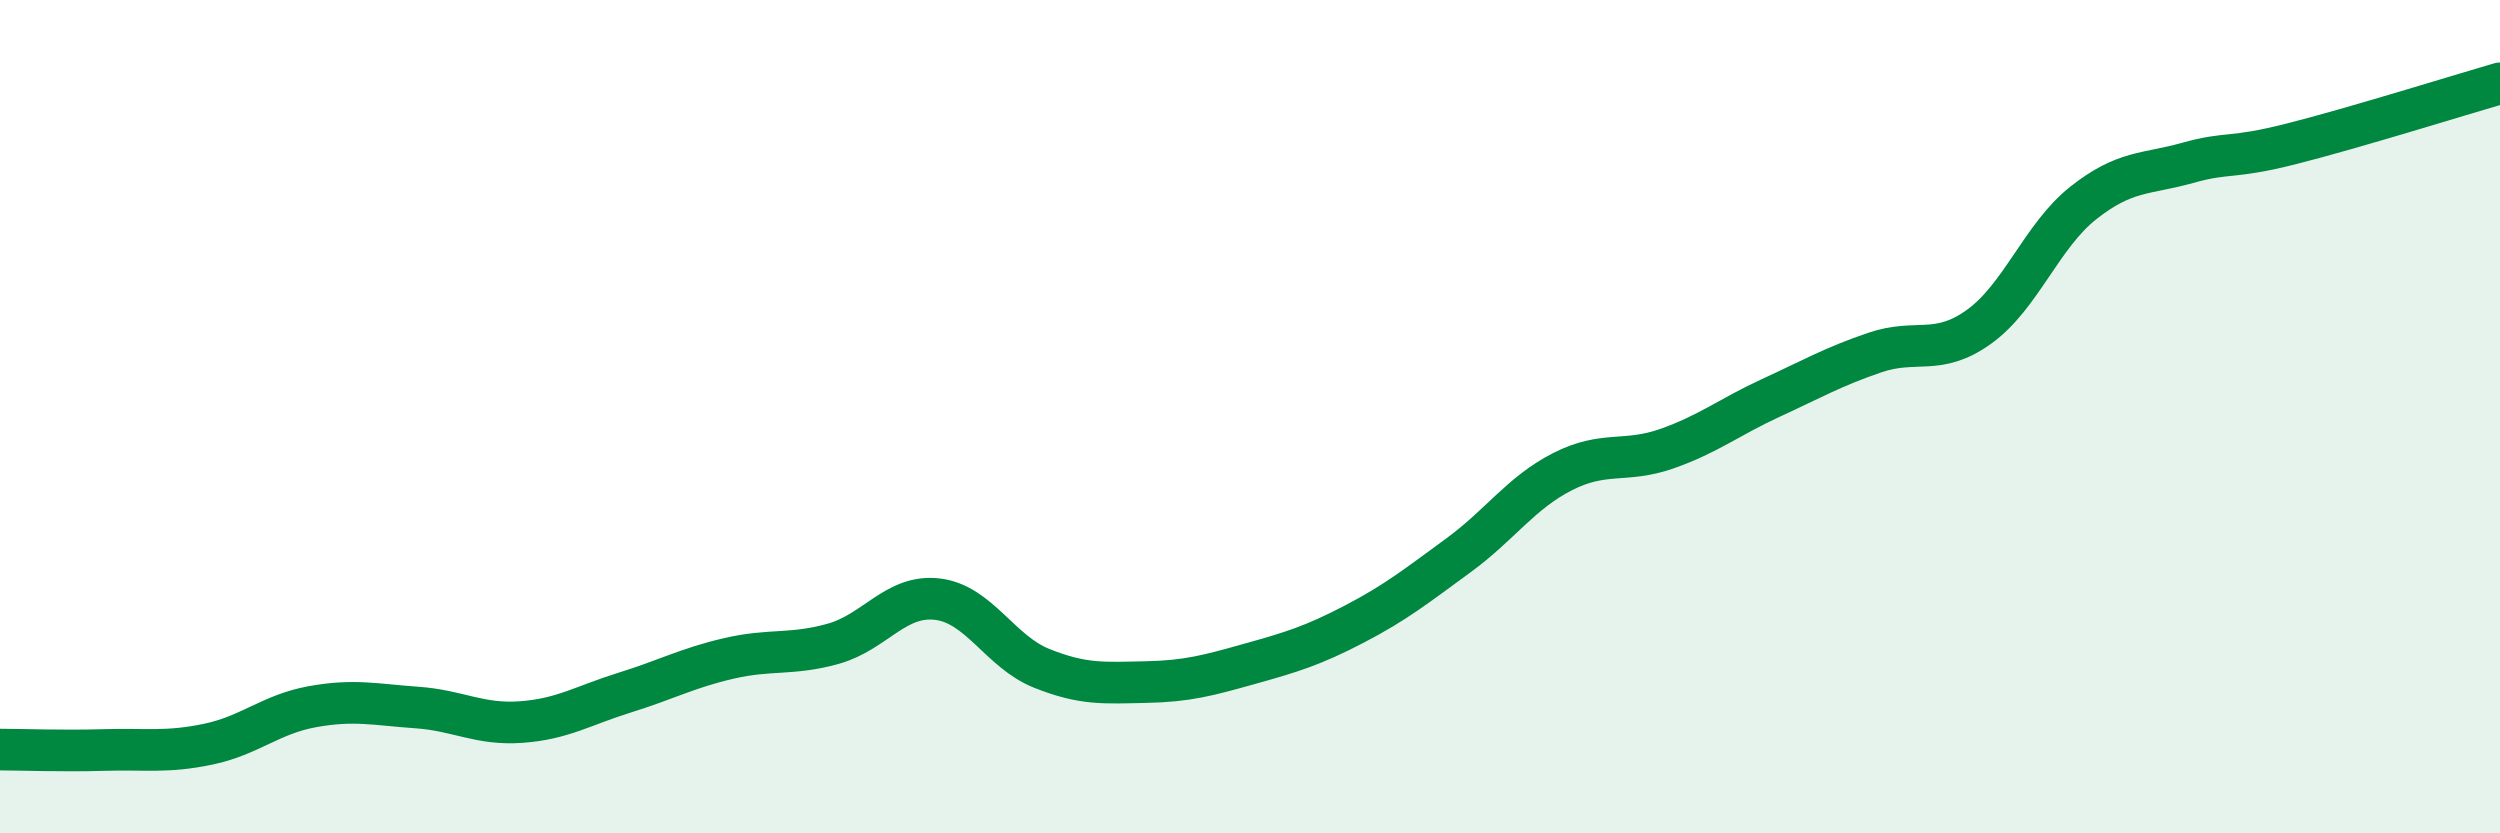
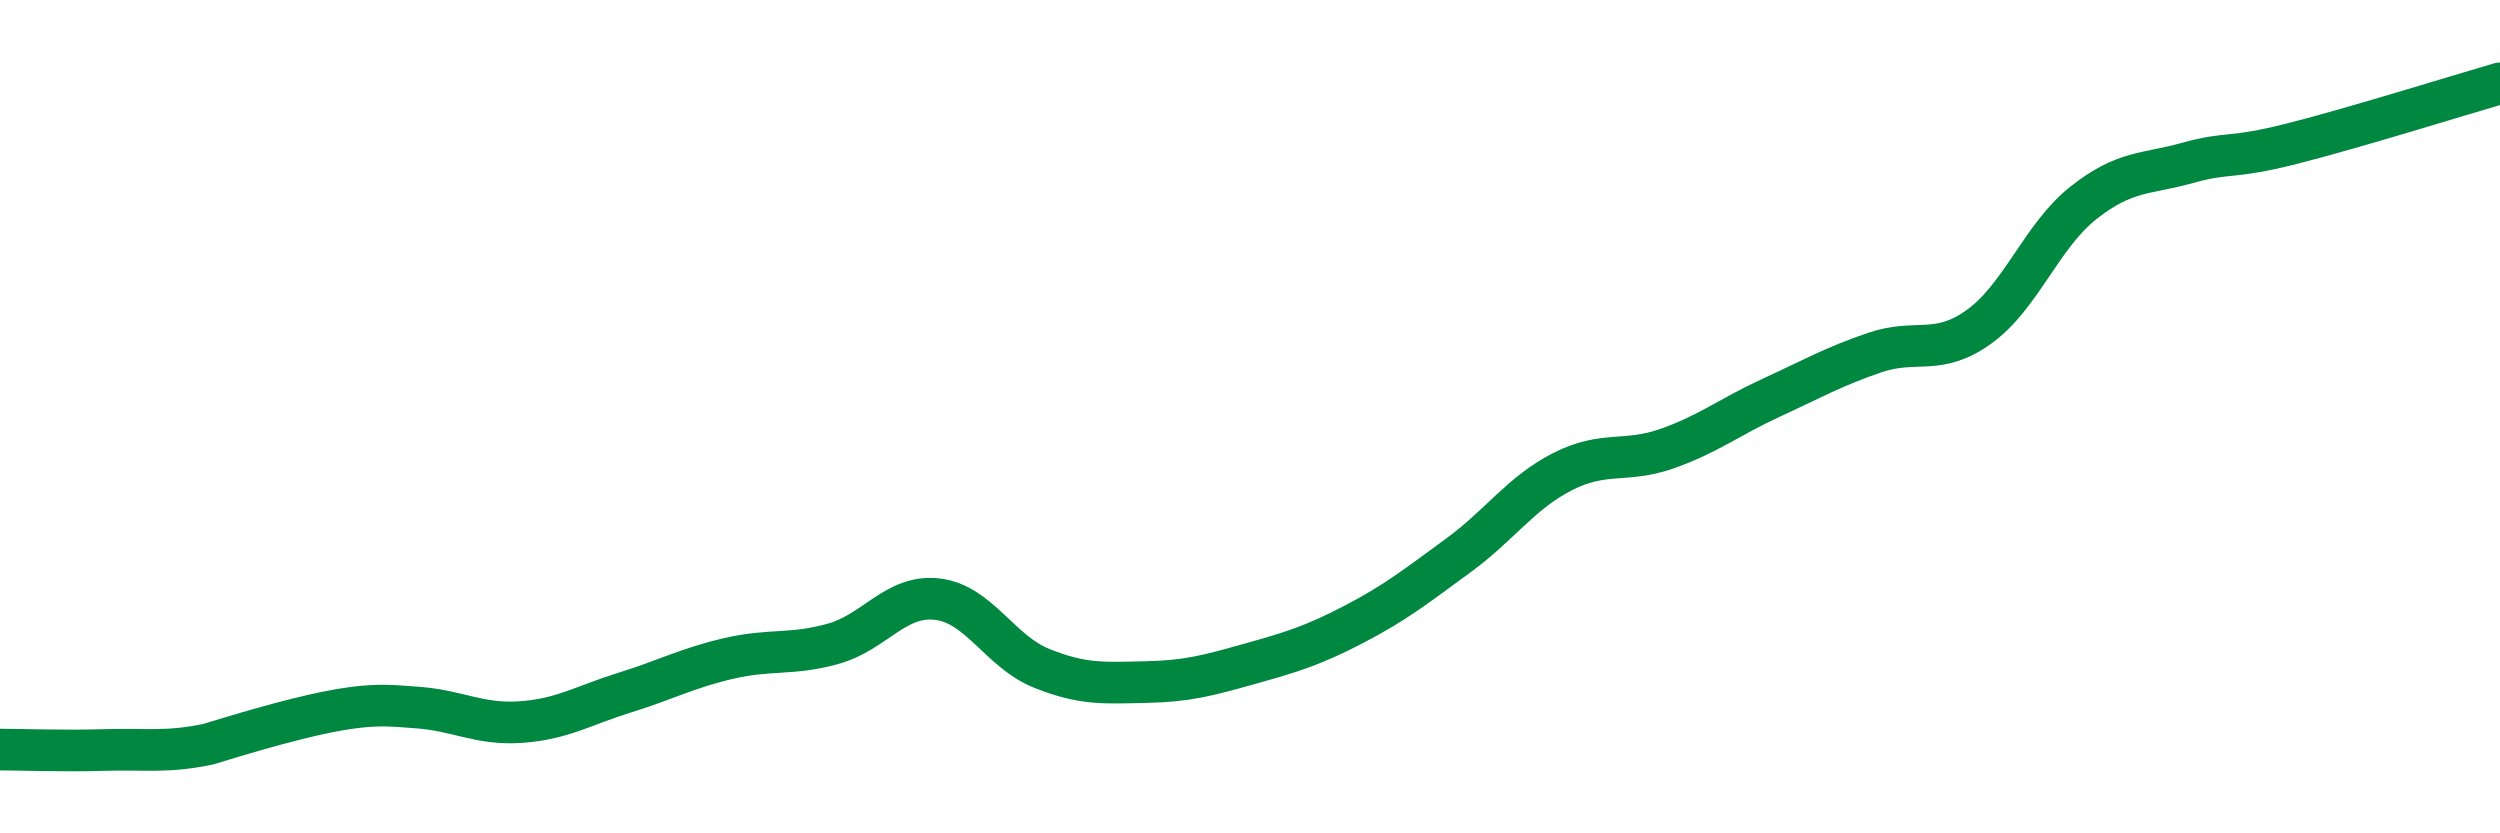
<svg xmlns="http://www.w3.org/2000/svg" width="60" height="20" viewBox="0 0 60 20">
-   <path d="M 0,17.99 C 0.5,17.99 1.5,18.03 2.5,18 C 3.5,17.97 4,18.07 5,17.86 C 6,17.65 6.5,17.14 7.5,16.96 C 8.5,16.78 9,16.91 10,16.98 C 11,17.05 11.5,17.4 12.5,17.33 C 13.5,17.26 14,16.93 15,16.62 C 16,16.31 16.5,16.03 17.5,15.8 C 18.5,15.57 19,15.73 20,15.45 C 21,15.17 21.5,14.26 22.5,14.38 C 23.5,14.5 24,15.64 25,16.04 C 26,16.44 26.5,16.39 27.5,16.37 C 28.5,16.35 29,16.21 30,15.93 C 31,15.65 31.5,15.5 32.5,14.98 C 33.5,14.46 34,14.06 35,13.33 C 36,12.6 36.5,11.83 37.5,11.32 C 38.5,10.81 39,11.12 40,10.77 C 41,10.42 41.5,10.01 42.5,9.55 C 43.5,9.09 44,8.8 45,8.46 C 46,8.12 46.5,8.56 47.5,7.84 C 48.5,7.12 49,5.66 50,4.87 C 51,4.08 51.5,4.19 52.5,3.91 C 53.5,3.63 53.5,3.83 55,3.45 C 56.5,3.07 59,2.29 60,2L60 20L0 20Z" fill="#008740" opacity="0.1" stroke-linecap="round" stroke-linejoin="round" />
-   <path d="M 0,17.99 C 0.5,17.99 1.5,18.03 2.5,18 C 3.5,17.97 4,18.07 5,17.86 C 6,17.65 6.5,17.14 7.5,16.96 C 8.5,16.78 9,16.91 10,16.98 C 11,17.05 11.5,17.4 12.5,17.33 C 13.5,17.26 14,16.93 15,16.62 C 16,16.31 16.5,16.03 17.5,15.8 C 18.5,15.57 19,15.73 20,15.45 C 21,15.17 21.5,14.26 22.5,14.38 C 23.5,14.5 24,15.64 25,16.04 C 26,16.44 26.5,16.39 27.5,16.37 C 28.5,16.35 29,16.21 30,15.93 C 31,15.65 31.5,15.5 32.5,14.98 C 33.5,14.46 34,14.06 35,13.33 C 36,12.6 36.5,11.83 37.5,11.32 C 38.5,10.81 39,11.12 40,10.77 C 41,10.42 41.5,10.01 42.5,9.55 C 43.5,9.09 44,8.8 45,8.46 C 46,8.12 46.5,8.56 47.5,7.84 C 48.5,7.12 49,5.66 50,4.87 C 51,4.08 51.5,4.19 52.5,3.91 C 53.5,3.63 53.5,3.83 55,3.45 C 56.5,3.07 59,2.29 60,2" stroke="#008740" stroke-width="1" fill="none" stroke-linecap="round" stroke-linejoin="round" />
+   <path d="M 0,17.99 C 0.5,17.99 1.5,18.03 2.5,18 C 3.5,17.97 4,18.07 5,17.86 C 8.5,16.78 9,16.91 10,16.98 C 11,17.05 11.5,17.4 12.5,17.33 C 13.5,17.26 14,16.93 15,16.62 C 16,16.31 16.5,16.03 17.5,15.8 C 18.5,15.57 19,15.73 20,15.45 C 21,15.17 21.5,14.26 22.5,14.38 C 23.5,14.5 24,15.64 25,16.04 C 26,16.44 26.5,16.39 27.5,16.37 C 28.5,16.35 29,16.21 30,15.93 C 31,15.65 31.5,15.5 32.5,14.98 C 33.5,14.46 34,14.06 35,13.33 C 36,12.6 36.5,11.83 37.5,11.32 C 38.5,10.81 39,11.12 40,10.77 C 41,10.42 41.5,10.01 42.5,9.55 C 43.5,9.09 44,8.8 45,8.46 C 46,8.12 46.5,8.56 47.5,7.84 C 48.5,7.12 49,5.66 50,4.87 C 51,4.08 51.5,4.19 52.5,3.91 C 53.5,3.63 53.5,3.83 55,3.45 C 56.5,3.07 59,2.29 60,2" stroke="#008740" stroke-width="1" fill="none" stroke-linecap="round" stroke-linejoin="round" />
</svg>